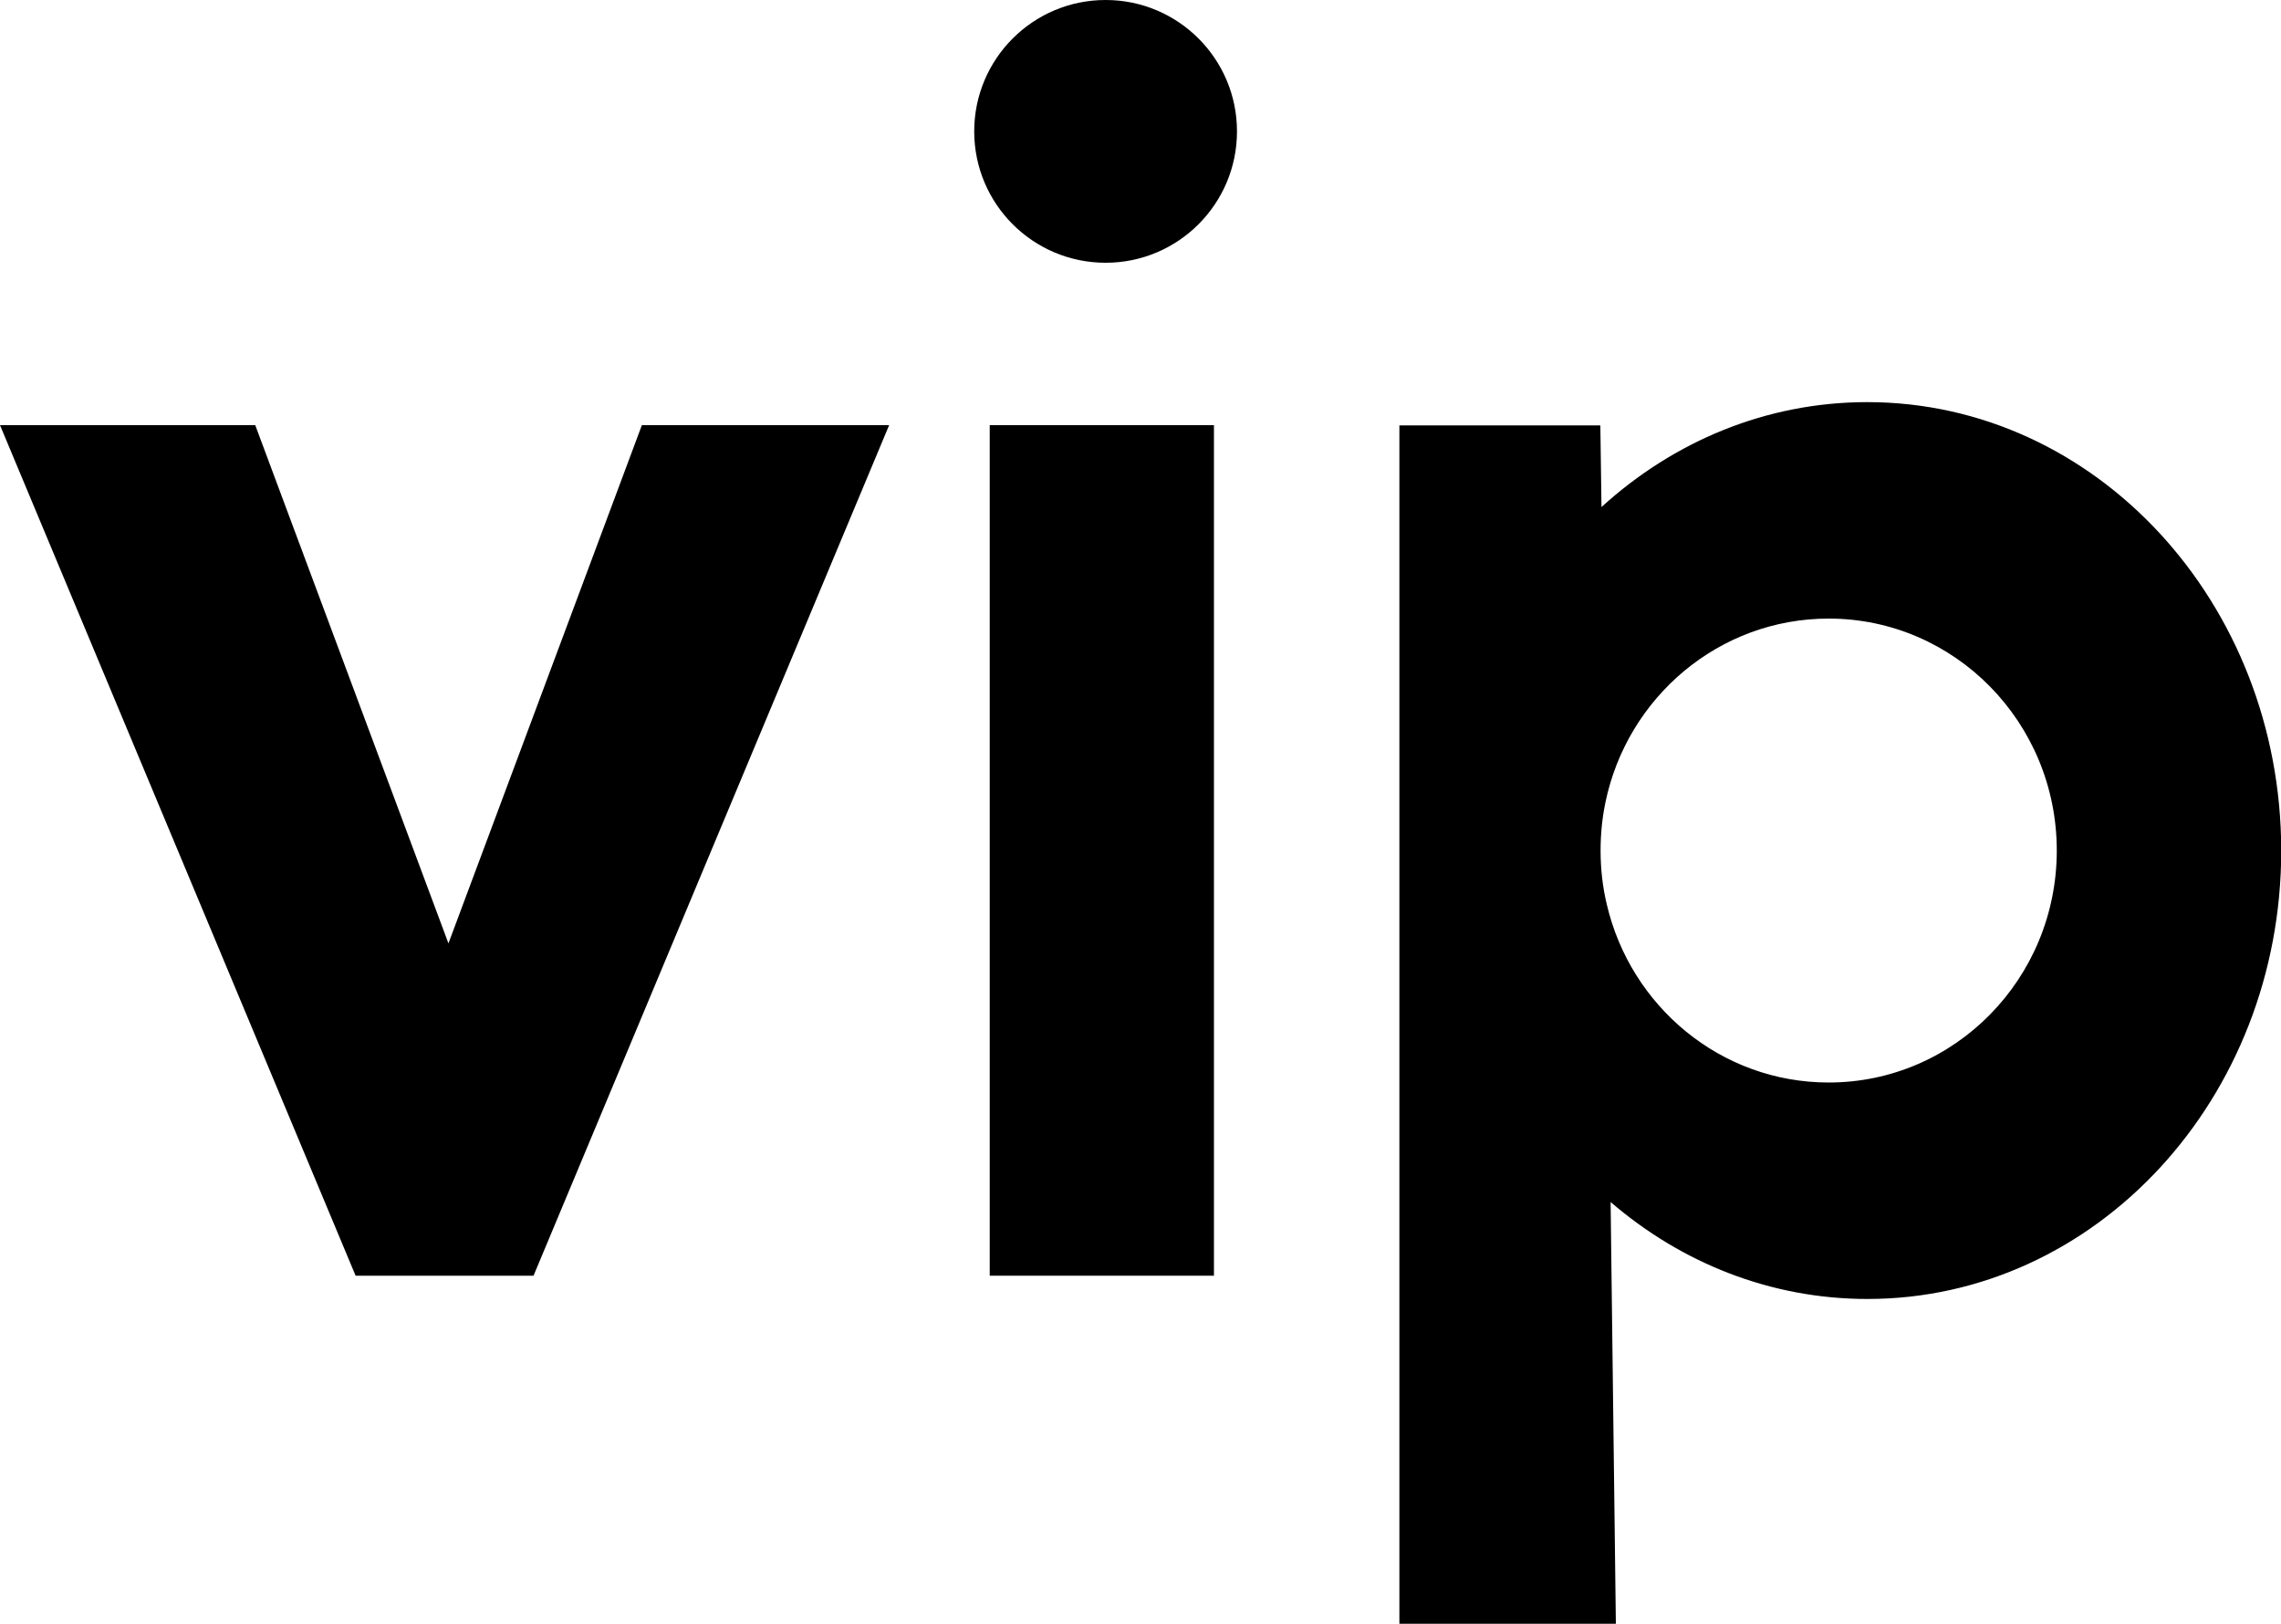
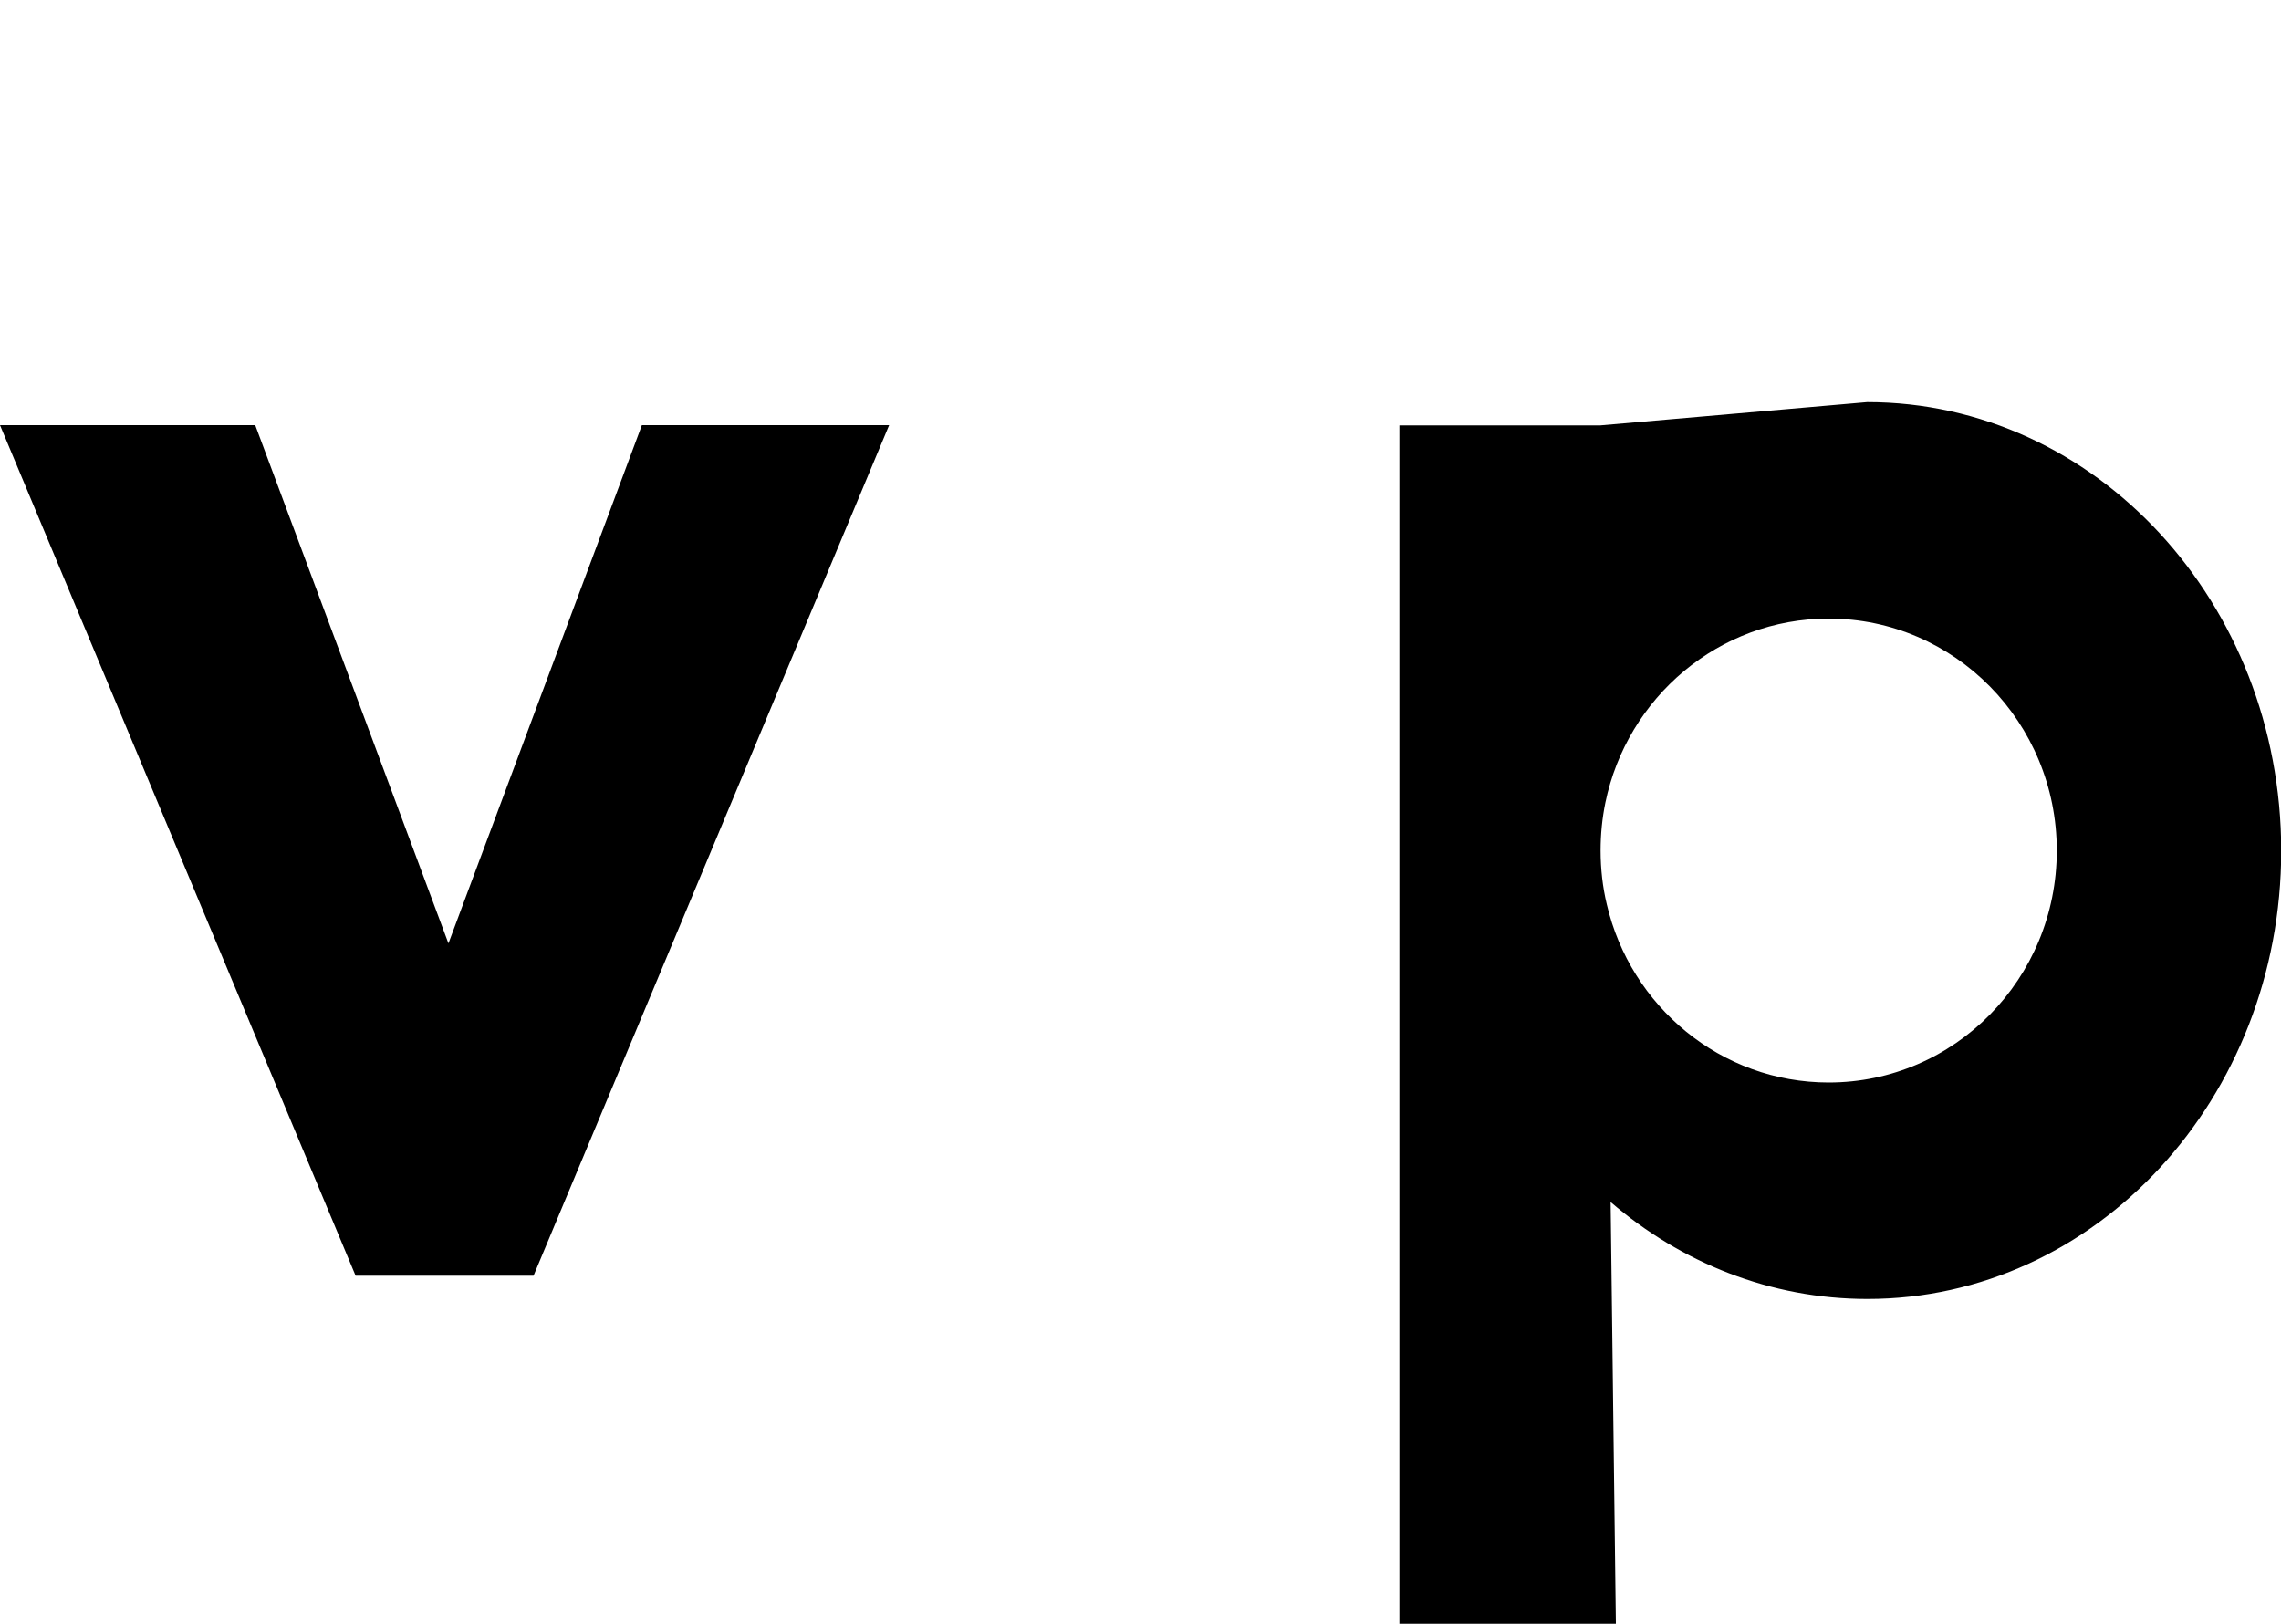
<svg xmlns="http://www.w3.org/2000/svg" x="0px" y="0px" width="100%" height="100%" viewBox="0, 0, 1000, 711.9" preserveAspectRatio="xMidYMid" font-size="0" id="Layer_1" xml:space="preserve" enable-background="new 0 0 1000 711.9" version="1.1">
  <g xml:space="preserve">
    <polygon points="0,186.4 155.9,559.3 233.9,559.3 389.8,186.4 281.4,186.4 196.6,413.6 111.9,186.4" xml:space="preserve" />
-     <rect x="433.9" y="186.4" width="98.3" height="372.9" xml:space="preserve" />
-     <circle cx="484.7" cy="57.6" r="57.6" xml:space="preserve" />
    <g xml:space="preserve">
-       <path d="M818.6 176.3 C774.2 176.3 733.6 193.6 702.1 222.3 L701.6 186.5 L613.5 186.5 L613.5 711.9 L708.4 711.9 L706.1 527 C737 553.6 776.1 569.5 818.7 569.5 C918.9 569.5 1000.1 481.5 1000.1 372.9 C1000 264.3 918.8 176.3 818.6 176.3 z M801.7 474.6 C754.4 474.6 714.8 441.2 704.4 396.4 C702.6 388.9 701.7 381 701.7 372.9 C701.7 365.7 702.4 358.7 703.8 351.9 C713.3 305.8 753.5 271.2 801.7 271.2 C856.9 271.2 901.7 316.7 901.7 372.9 C901.7 429.1 856.9 474.6 801.7 474.6 z" xml:space="preserve" />
+       <path d="M818.6 176.3 L701.6 186.5 L613.5 186.5 L613.5 711.9 L708.4 711.9 L706.1 527 C737 553.6 776.1 569.5 818.7 569.5 C918.9 569.5 1000.1 481.5 1000.1 372.9 C1000 264.3 918.8 176.3 818.6 176.3 z M801.7 474.6 C754.4 474.6 714.8 441.2 704.4 396.4 C702.6 388.9 701.7 381 701.7 372.9 C701.7 365.7 702.4 358.7 703.8 351.9 C713.3 305.8 753.5 271.2 801.7 271.2 C856.9 271.2 901.7 316.7 901.7 372.9 C901.7 429.1 856.9 474.6 801.7 474.6 z" xml:space="preserve" />
    </g>
  </g>
</svg>